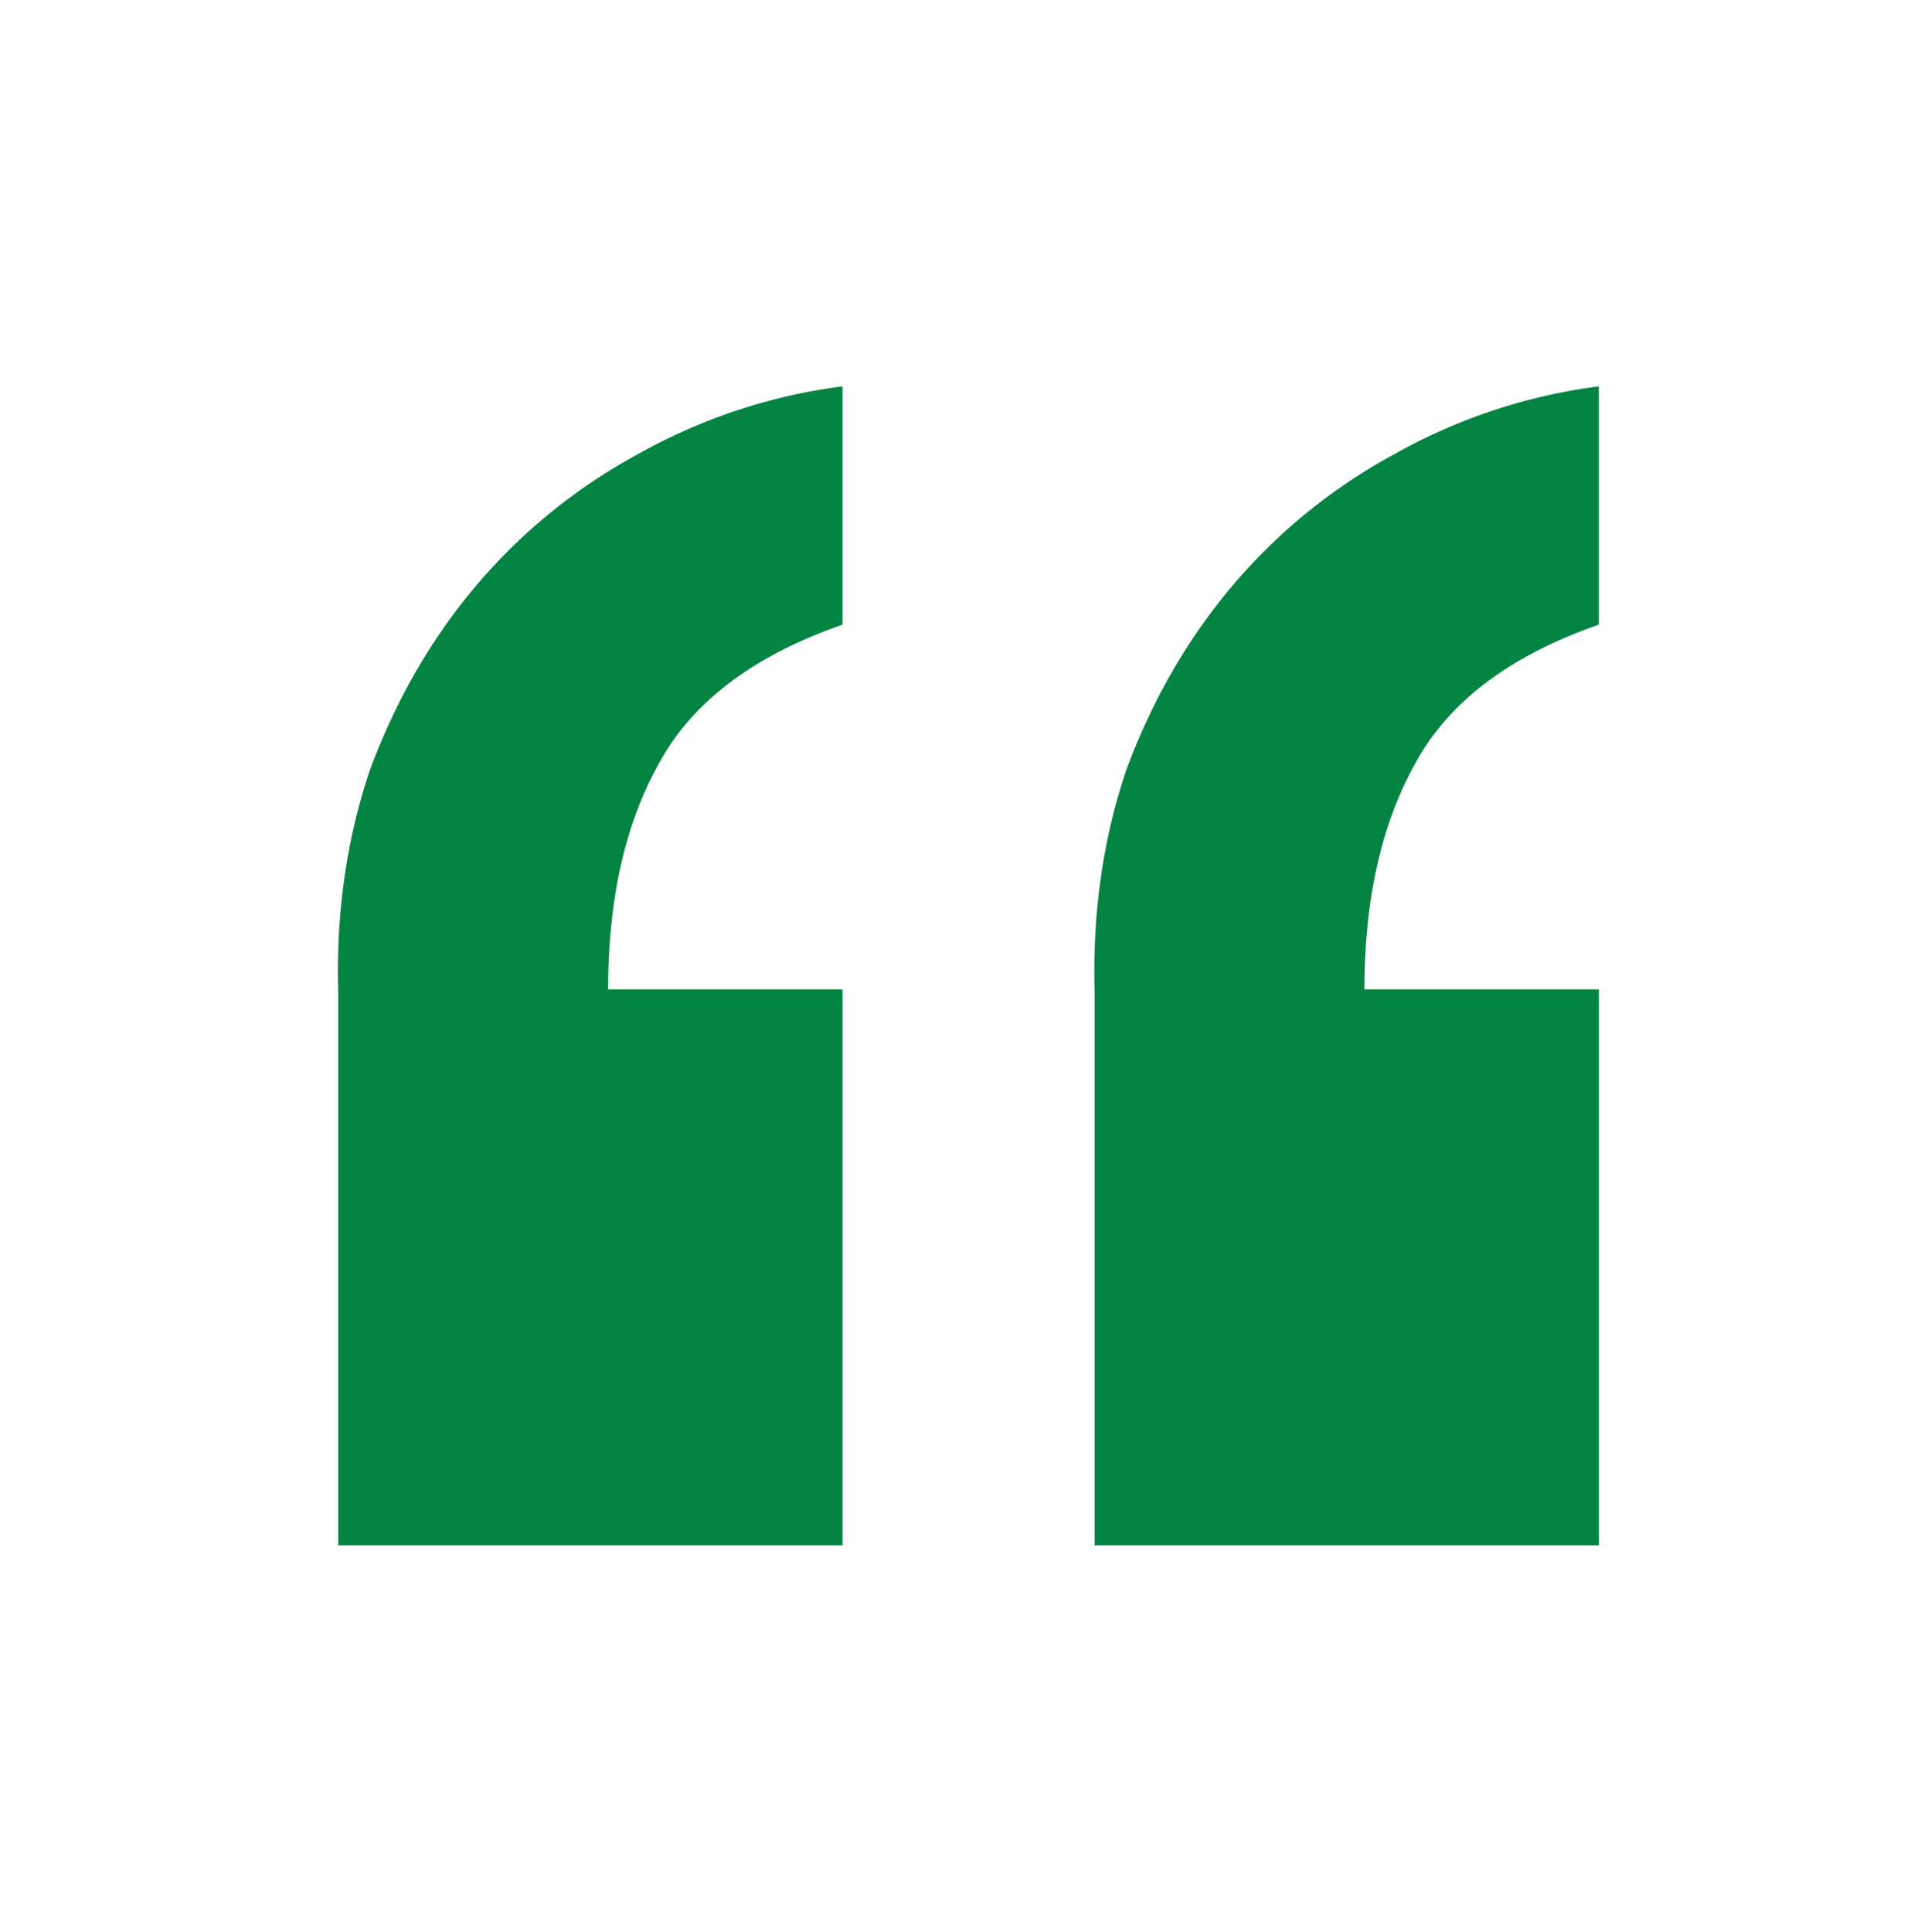
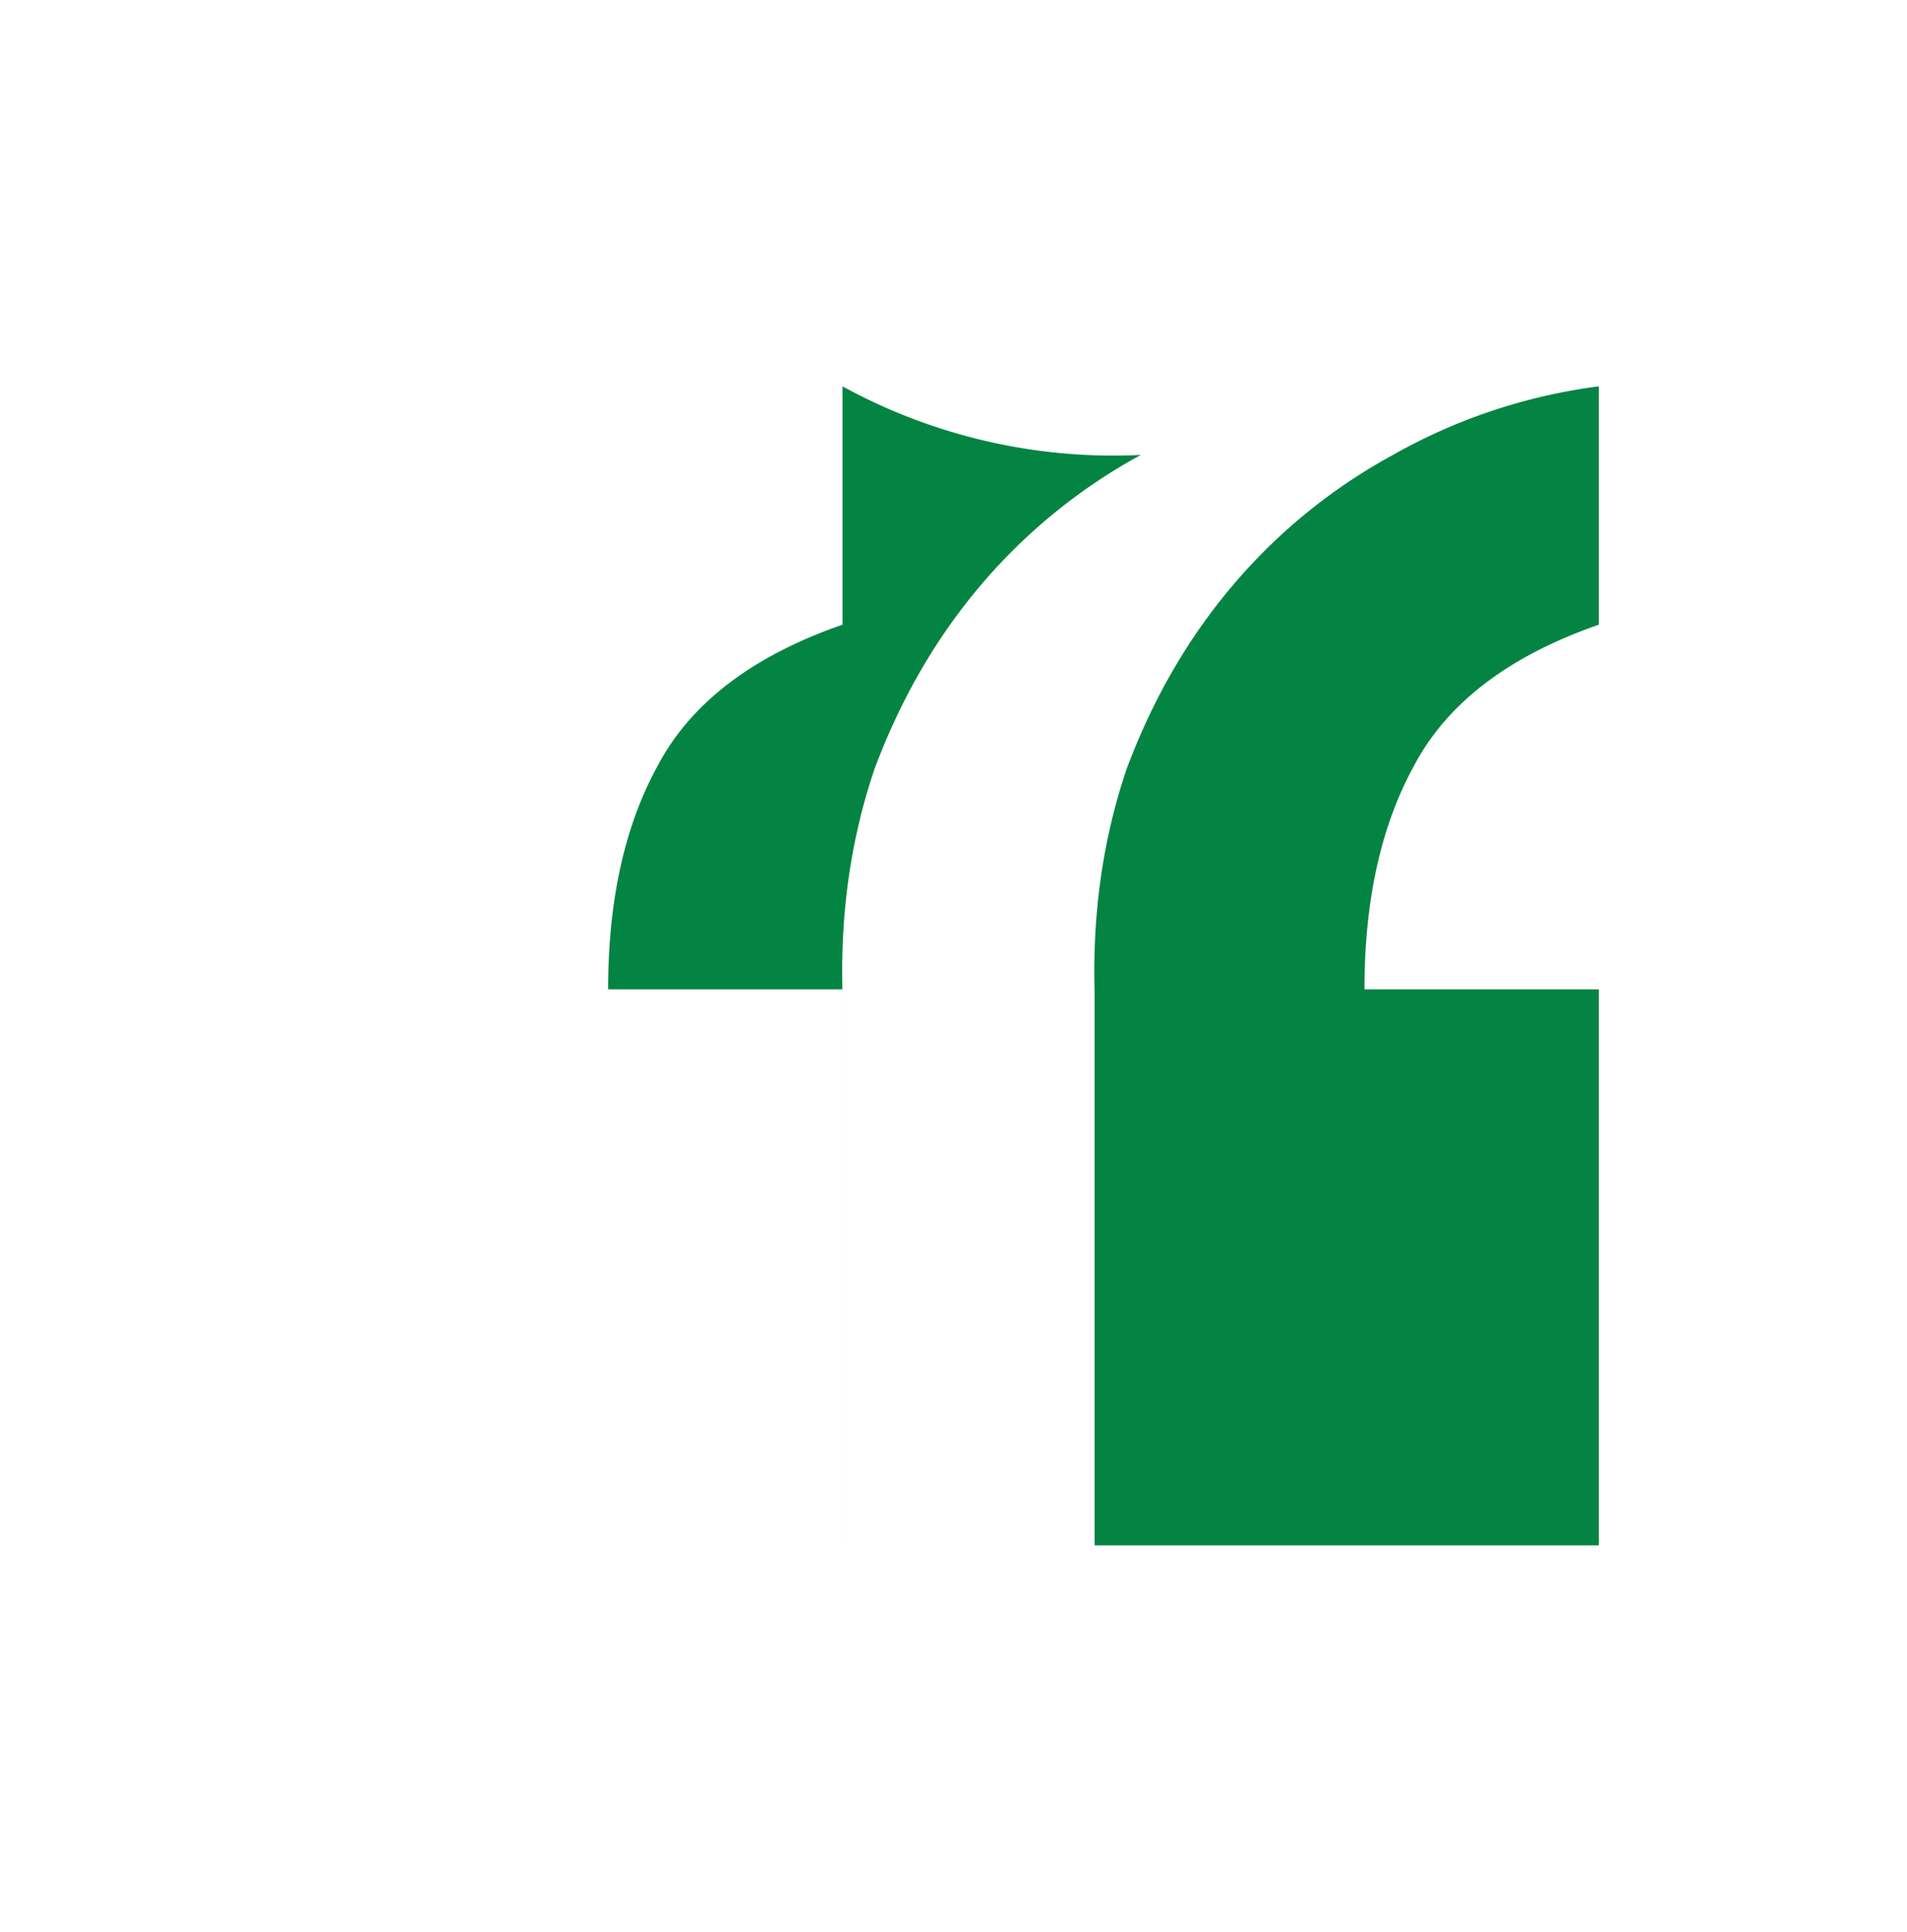
<svg xmlns="http://www.w3.org/2000/svg" width="79" height="80" fill="none">
-   <path fill="#048442" d="M34.902 64H14.013V41.121c-.098-3.29.344-6.38 1.324-9.27 1.08-2.892 2.55-5.434 4.413-7.627a23.269 23.269 0 0 1 6.62-5.383A23.371 23.371 0 0 1 34.902 16v9.87c-3.727 1.295-6.276 3.239-7.65 5.83-1.372 2.493-2.059 5.583-2.059 9.272h9.71V64Zm31.333 0H45.346V41.121c-.097-3.29.344-6.38 1.325-9.27 1.078-2.892 2.55-5.434 4.413-7.627a23.269 23.269 0 0 1 6.62-5.383A23.37 23.37 0 0 1 66.234 16v9.87c-3.726 1.295-6.276 3.239-7.65 5.83-1.372 2.493-2.059 5.583-2.059 9.272h9.71V64Z" />
+   <path fill="#048442" d="M34.902 64V41.121c-.098-3.29.344-6.38 1.324-9.27 1.08-2.892 2.55-5.434 4.413-7.627a23.269 23.269 0 0 1 6.62-5.383A23.371 23.371 0 0 1 34.902 16v9.87c-3.727 1.295-6.276 3.239-7.65 5.83-1.372 2.493-2.059 5.583-2.059 9.272h9.71V64Zm31.333 0H45.346V41.121c-.097-3.29.344-6.38 1.325-9.27 1.078-2.892 2.55-5.434 4.413-7.627a23.269 23.269 0 0 1 6.62-5.383A23.37 23.37 0 0 1 66.234 16v9.87c-3.726 1.295-6.276 3.239-7.65 5.83-1.372 2.493-2.059 5.583-2.059 9.272h9.71V64Z" />
</svg>